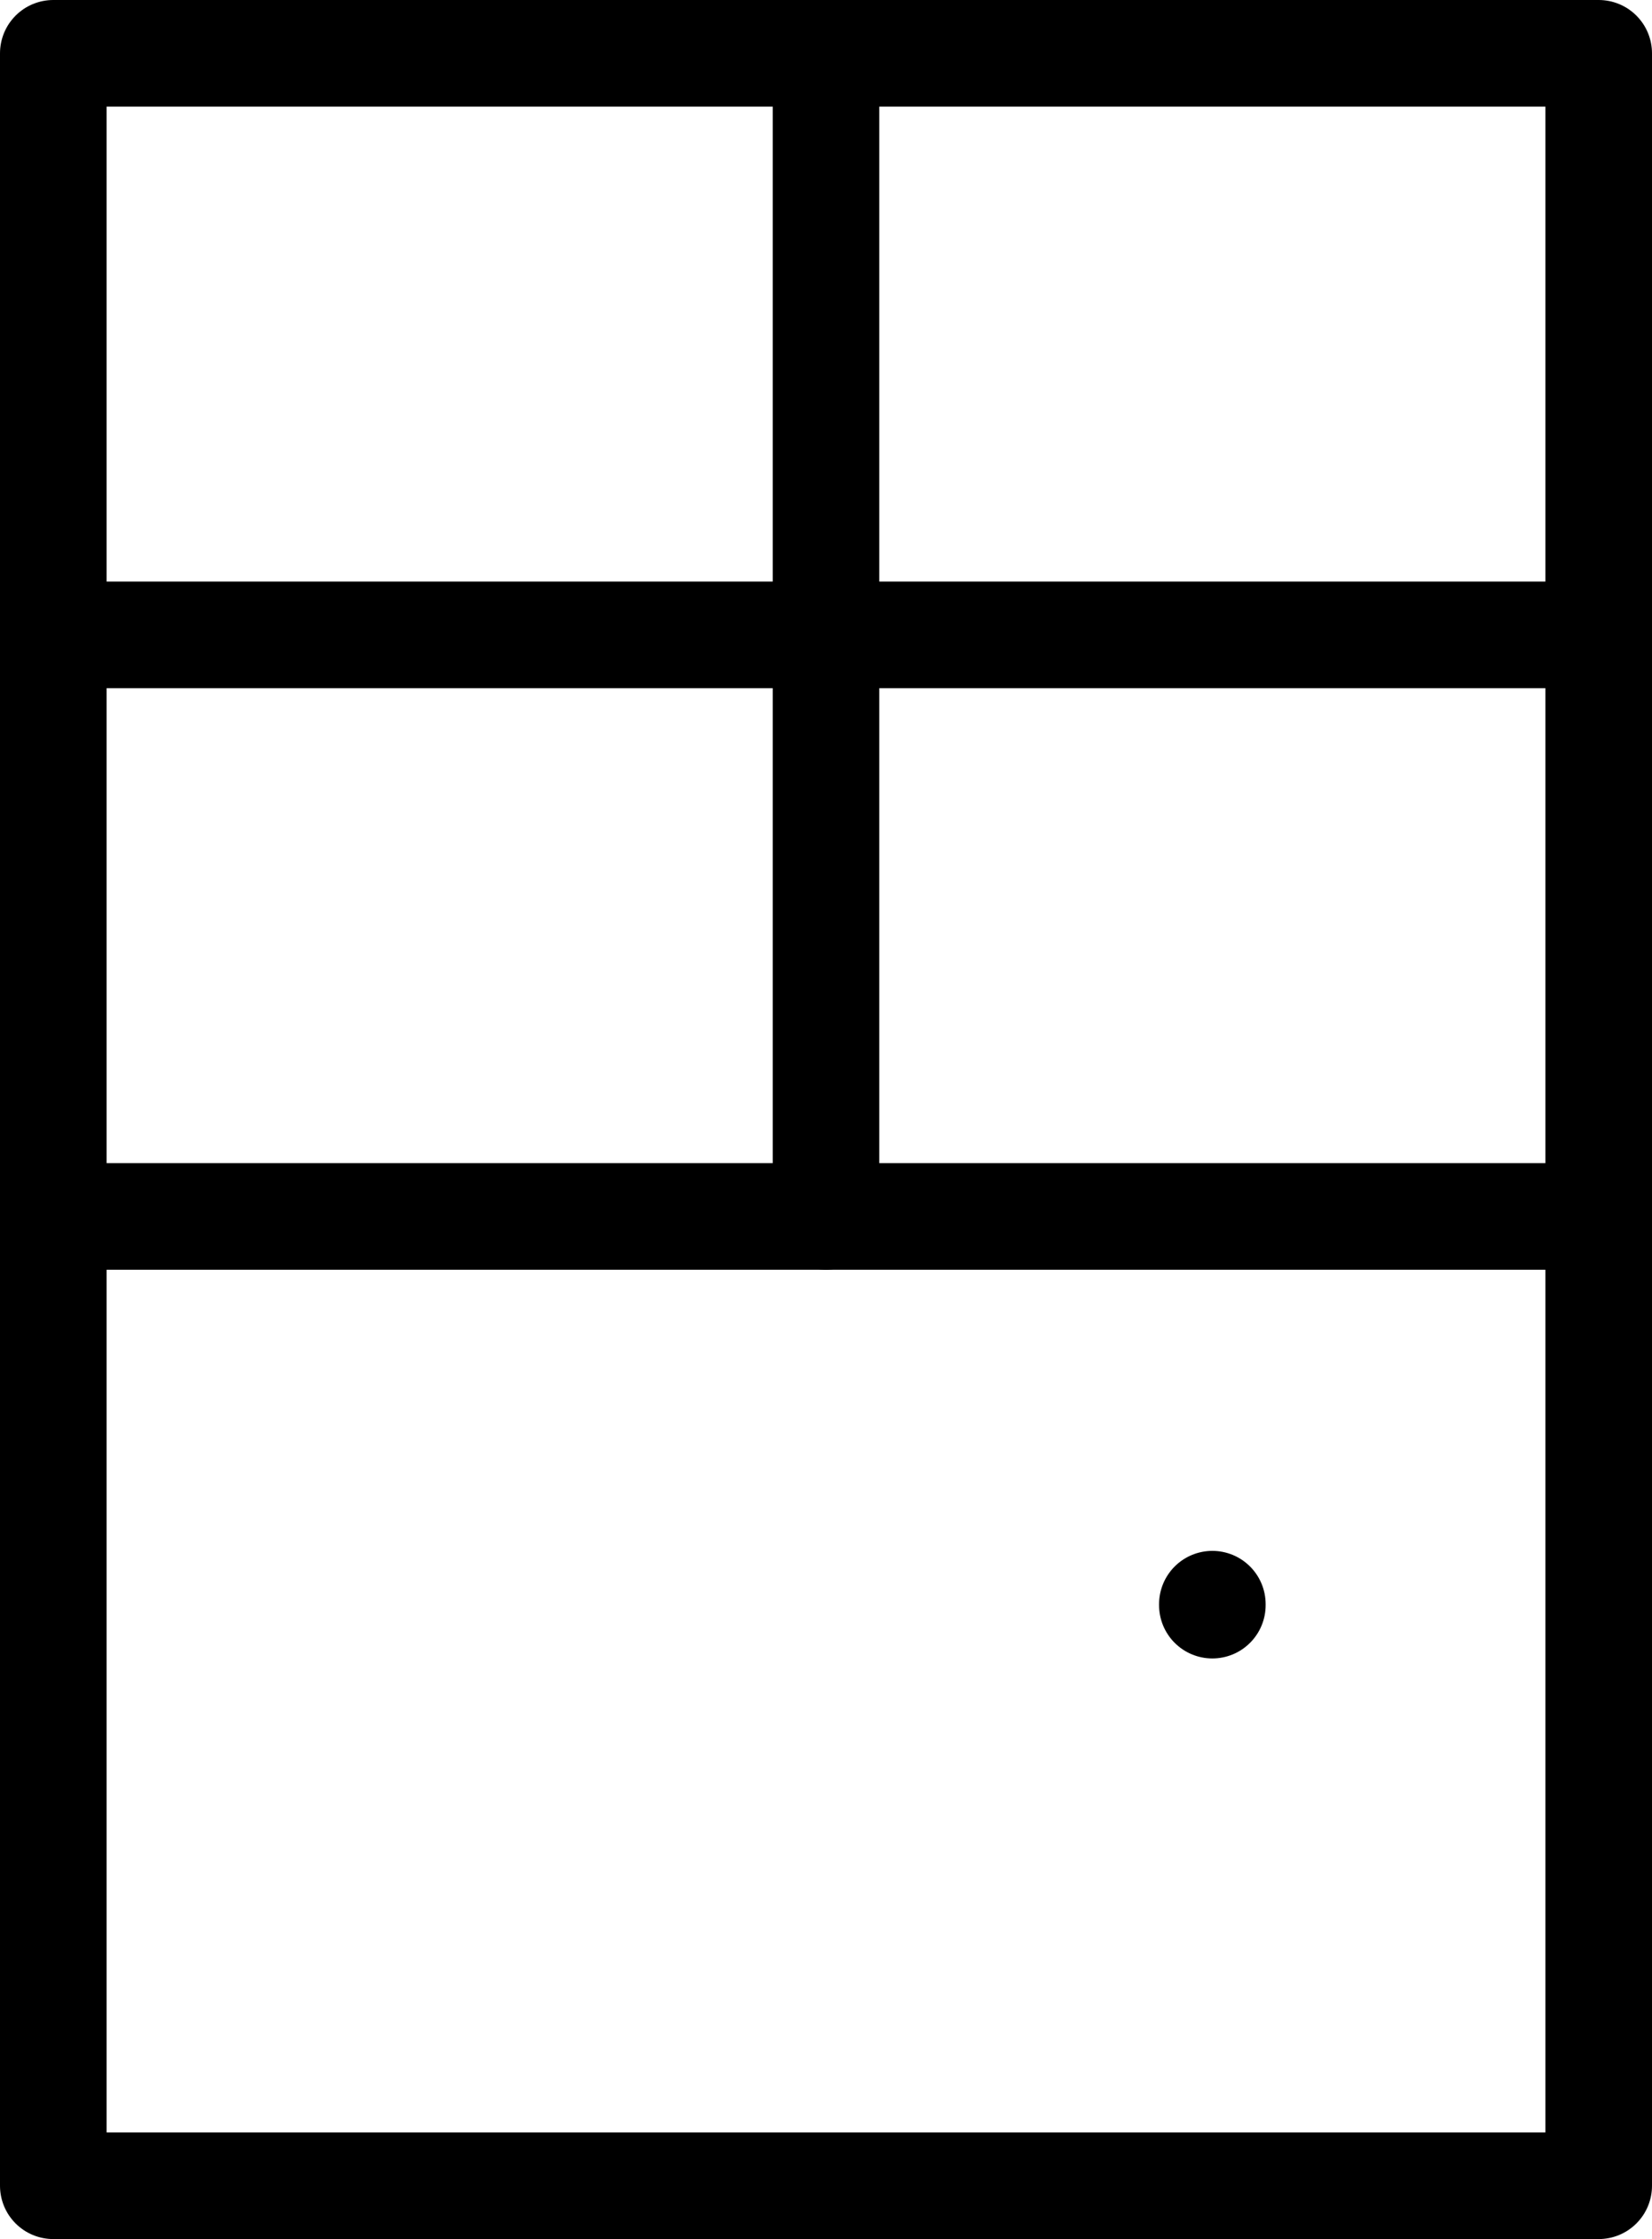
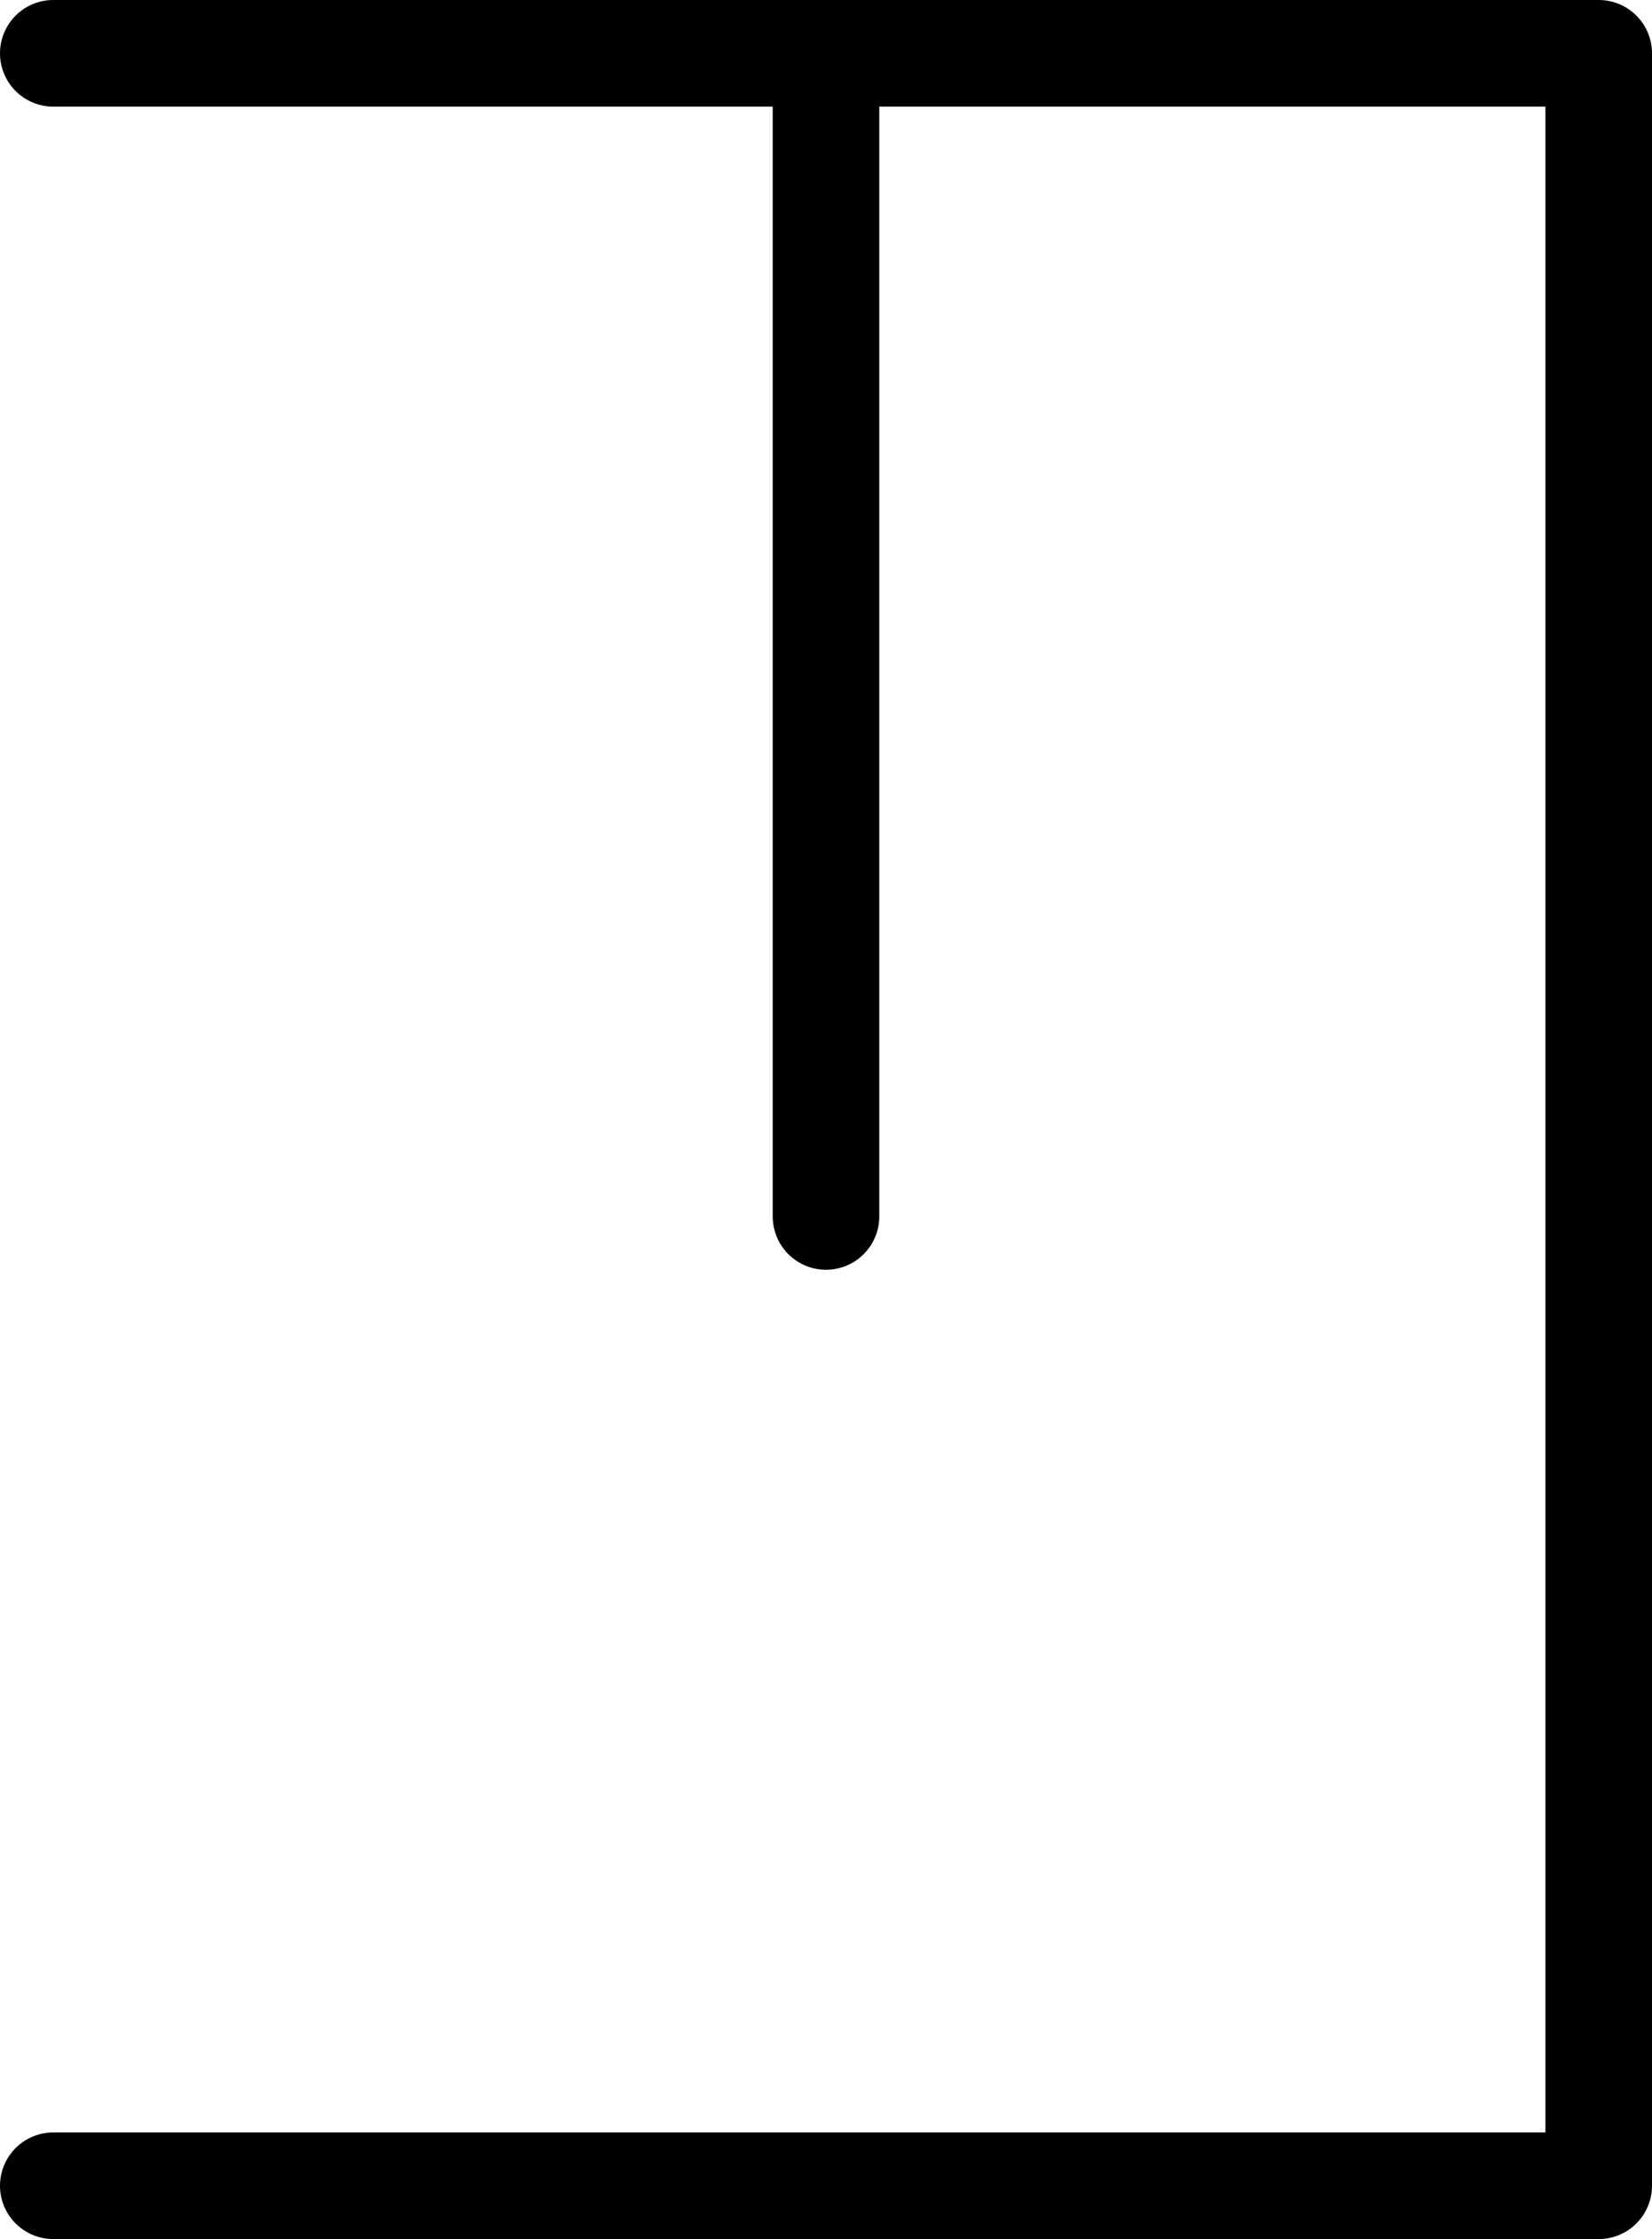
<svg xmlns="http://www.w3.org/2000/svg" width="31" height="42" viewBox="0 0 31 42">
  <g id="door" color="#c02275" transform="translate(1 1)">
-     <path id="Path" d="M0,.909H29" transform="translate(0 20.909)" fill="none" stroke="currentcolor" stroke-linecap="round" stroke-linejoin="round" stroke-miterlimit="10" stroke-width="2" />
-     <path id="Path-2" data-name="Path" d="M0,.909H29" transform="translate(0 10)" fill="none" stroke="currentcolor" stroke-linecap="round" stroke-linejoin="round" stroke-miterlimit="10" stroke-width="2" />
    <path id="Path-3" data-name="Path" d="M.906,0V21.818" transform="translate(13.594)" fill="none" stroke="currentcolor" stroke-linecap="round" stroke-linejoin="round" stroke-miterlimit="10" stroke-width="2" />
-     <path id="Path-4" data-name="Path" d="M.906.9V.918" transform="translate(20.844 28.191)" fill="none" stroke="currentcolor" stroke-linecap="round" stroke-linejoin="round" stroke-miterlimit="10" stroke-width="2" />
-     <path id="Path-5" data-name="Path" d="M0,0H29V40H0Z" fill="none" stroke="currentcolor" stroke-linecap="round" stroke-linejoin="round" stroke-miterlimit="10" stroke-width="2" />
+     <path id="Path-5" data-name="Path" d="M0,0H29V40H0" fill="none" stroke="currentcolor" stroke-linecap="round" stroke-linejoin="round" stroke-miterlimit="10" stroke-width="2" />
  </g>
</svg>